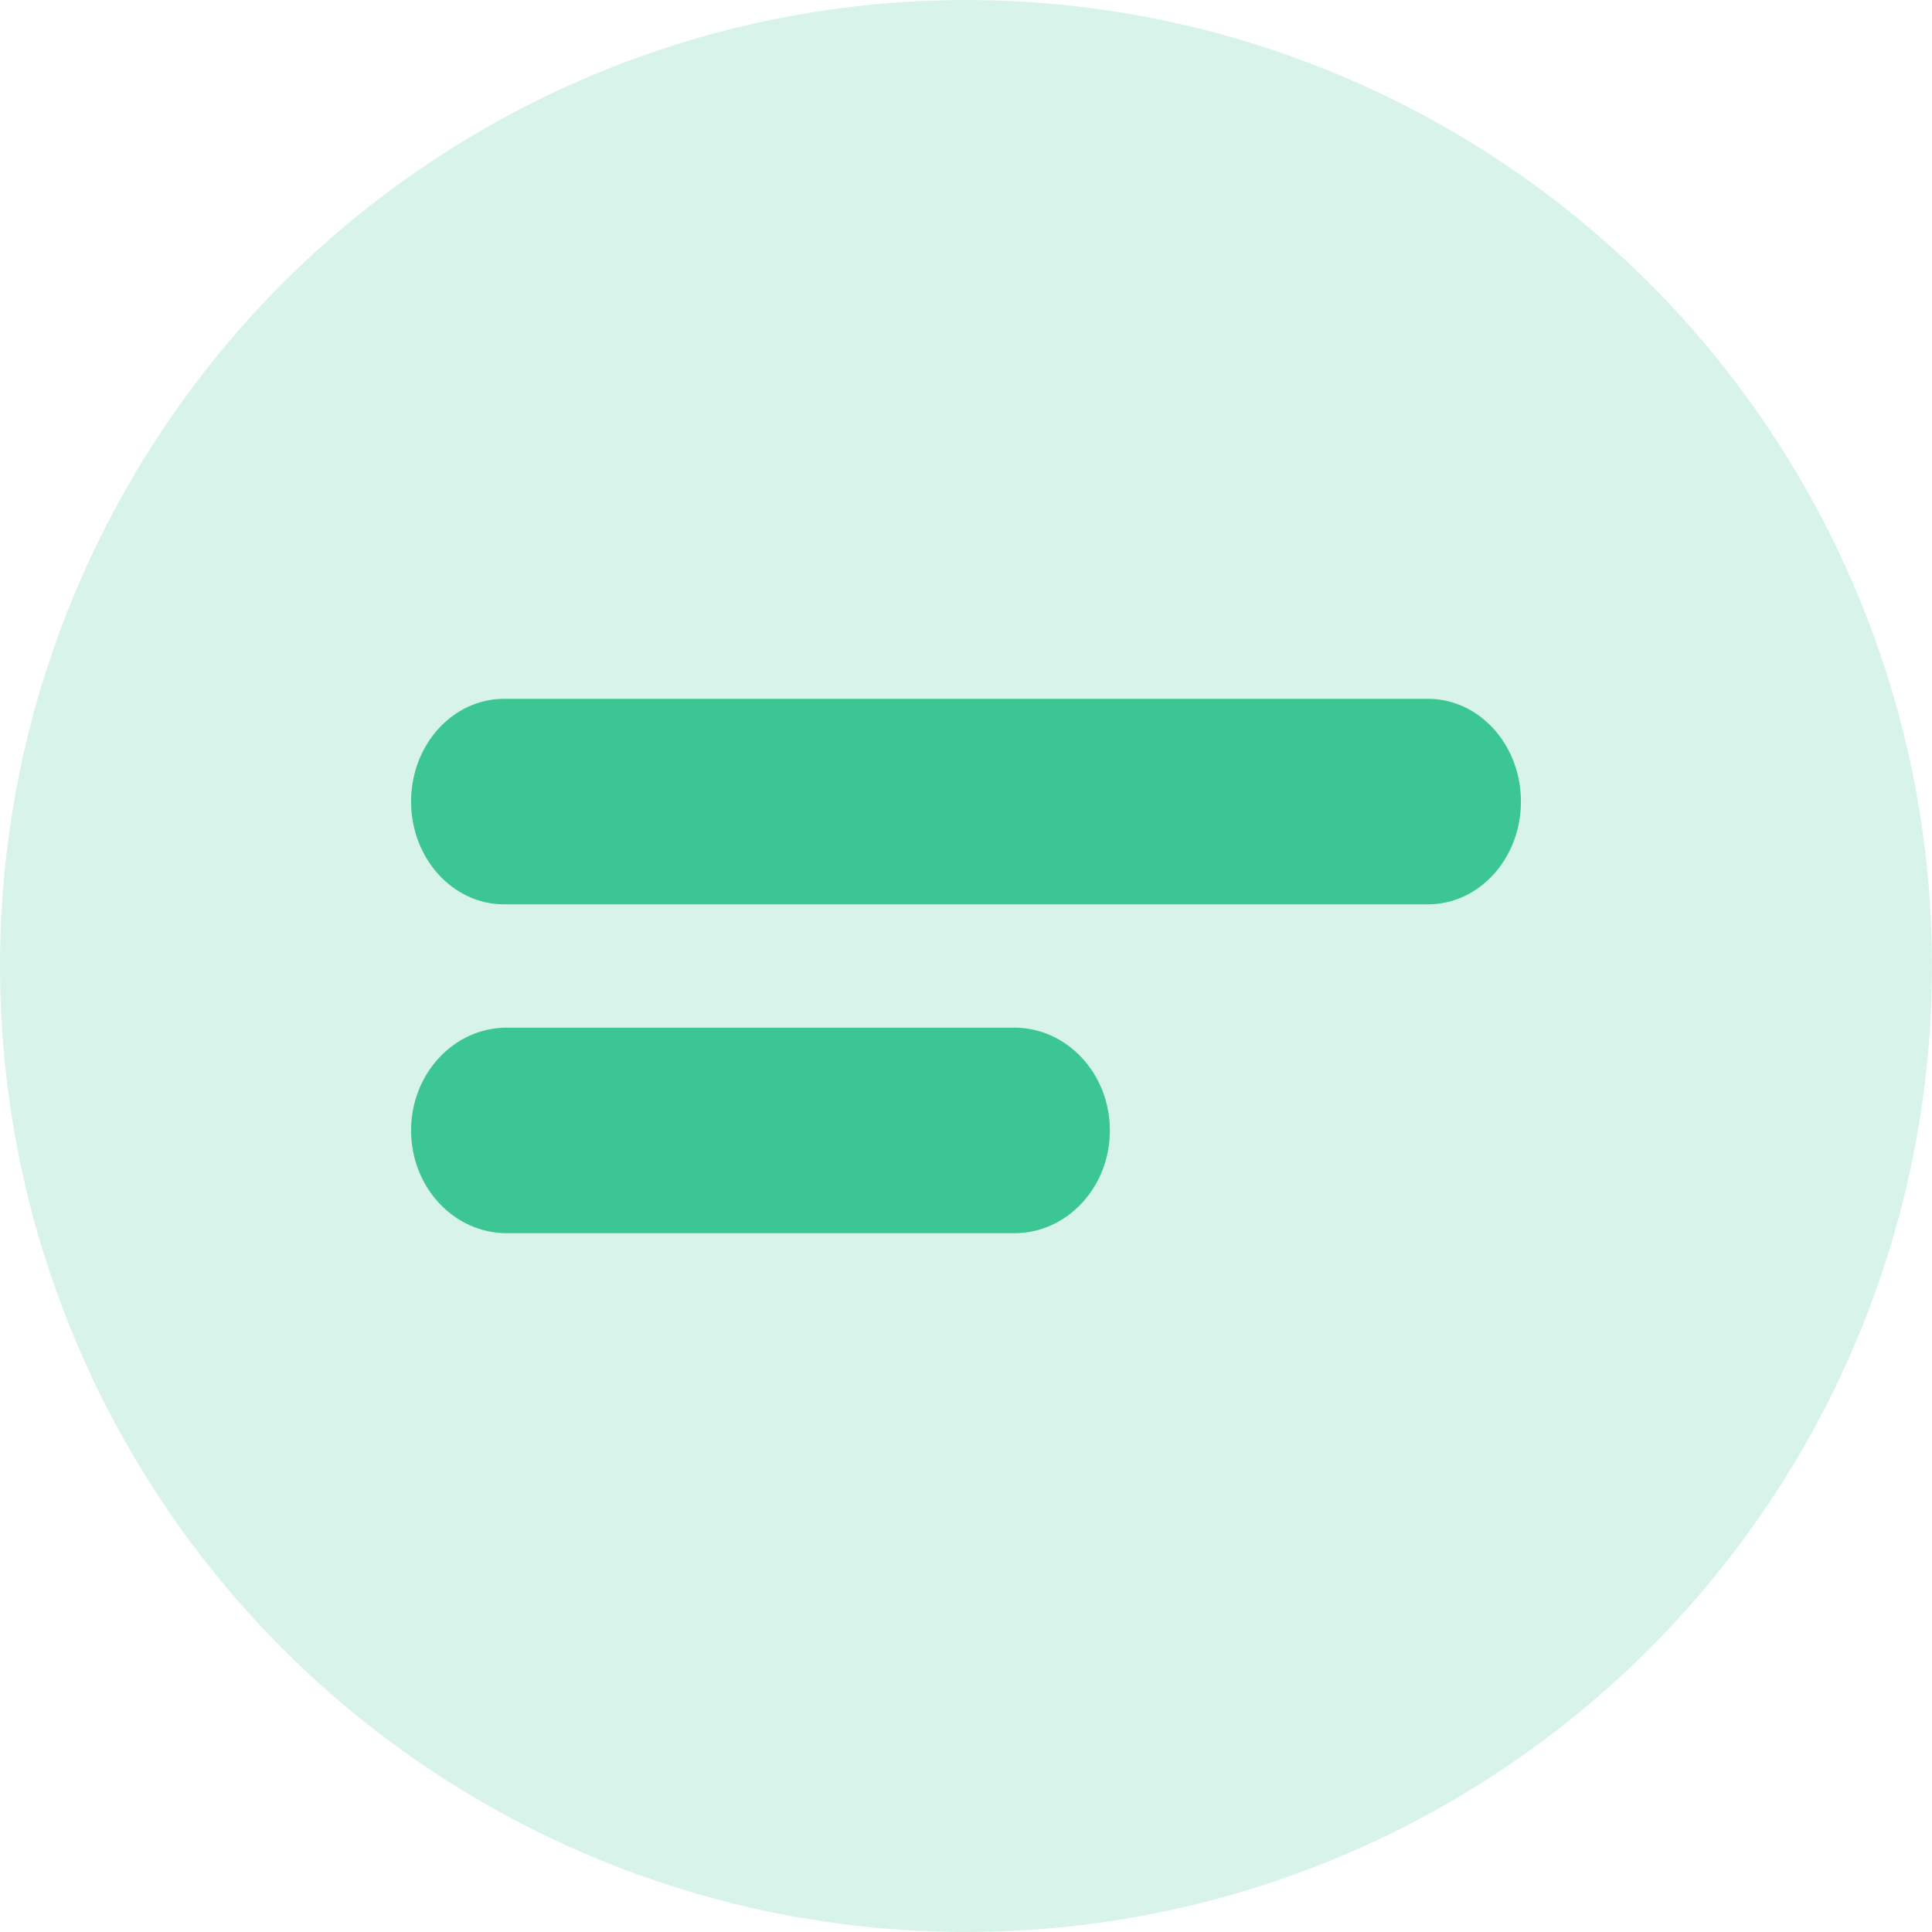
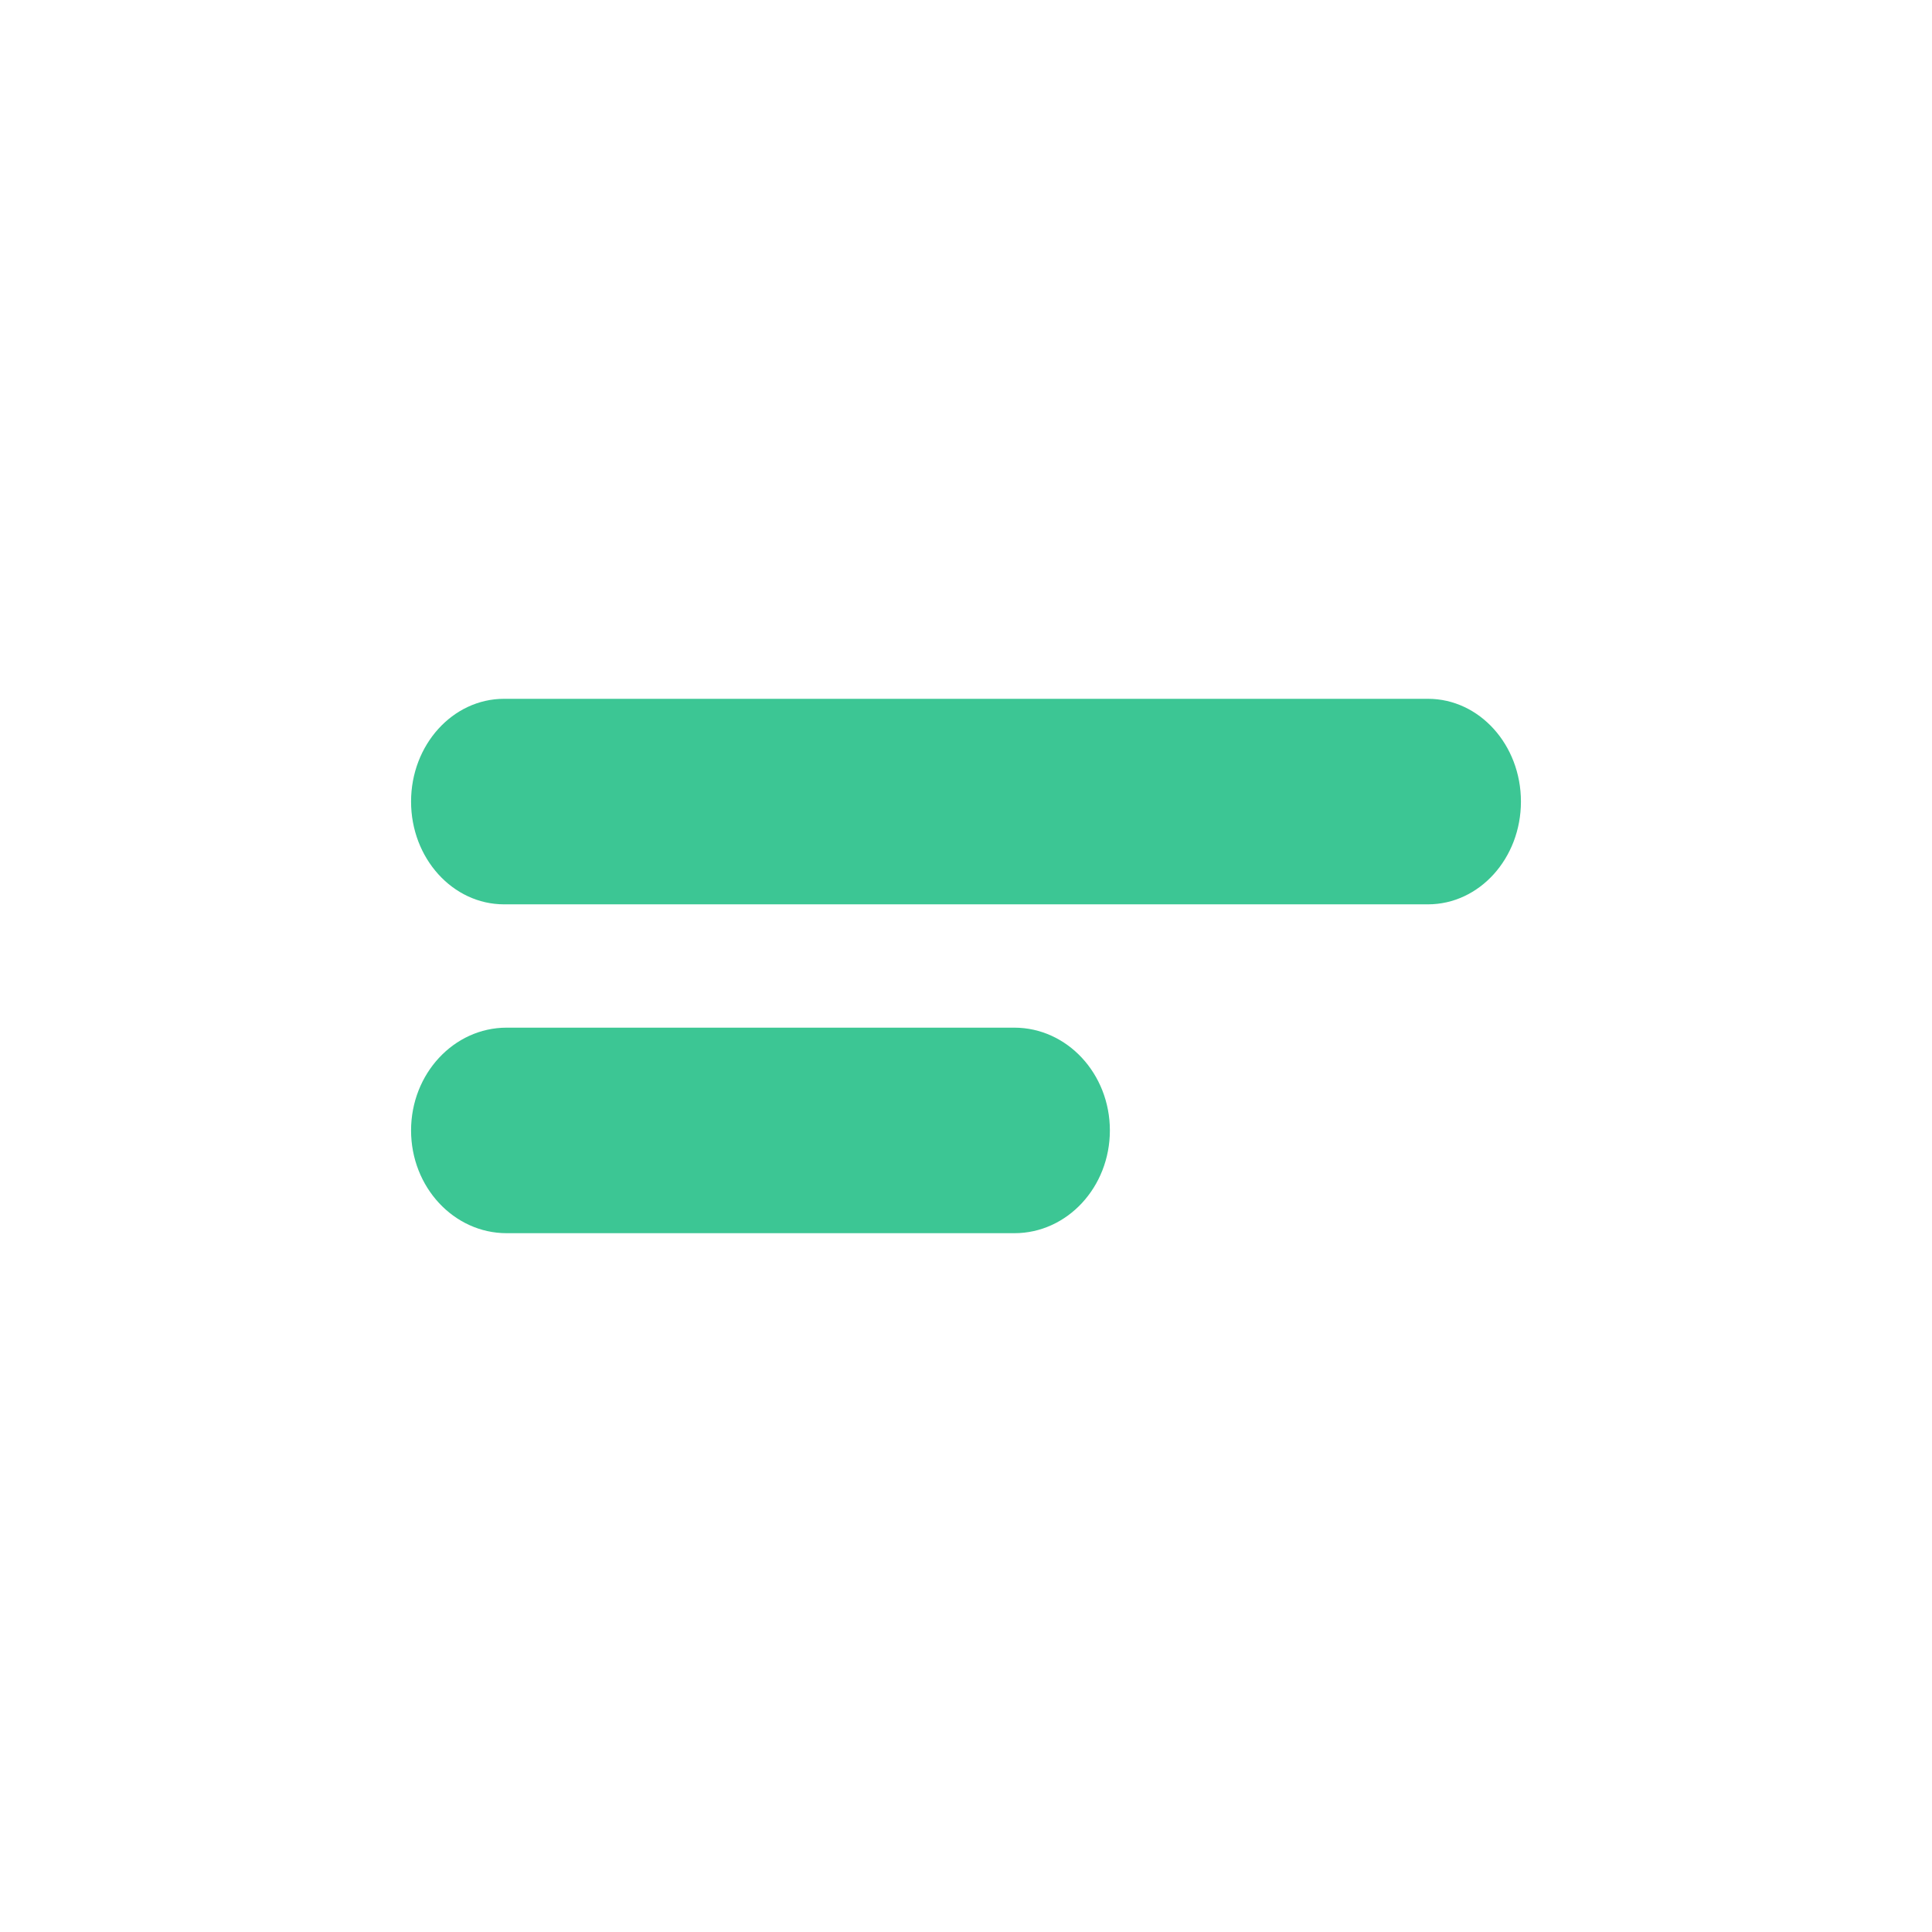
<svg xmlns="http://www.w3.org/2000/svg" width="47px" height="47px" viewBox="0 0 47 47" version="1.1">
  <title>Group 4</title>
  <g id="Home" stroke="none" stroke-width="1" fill="none" fill-rule="evenodd">
    <g id="Bookmarks" transform="translate(-464, -242)" fill="#3CC694">
      <g id="Group" transform="translate(431, 83)">
        <g id="Group-2" transform="translate(-1, 151.6)">
          <g id="Group-4" transform="translate(34, 7.4)">
-             <circle id="Oval" fill-opacity="0.199" cx="23.5" cy="23.5" r="23.5" />
            <g id="np_note_4770914_000000" transform="translate(10, 17)" fill-rule="nonzero">
              <path d="M2.262,0 L24.738,0 C25.989,0 27,1.12 27,2.5 C27,3.88 25.989,5 24.738,5 L2.262,5 C1.013,5 0,3.88 0,2.5 C0,1.12 1.013,0 2.262,0 Z M14.677,13 L2.325,13 C1.042,13 0,11.88 0,10.5 C0,9.12 1.042,8 2.325,8 L14.675,8 C15.958,8 17,9.12 17,10.5 C17,11.88 15.961,13 14.677,13 L14.677,13 Z" id="Shape" />
            </g>
          </g>
        </g>
      </g>
    </g>
  </g>
</svg>